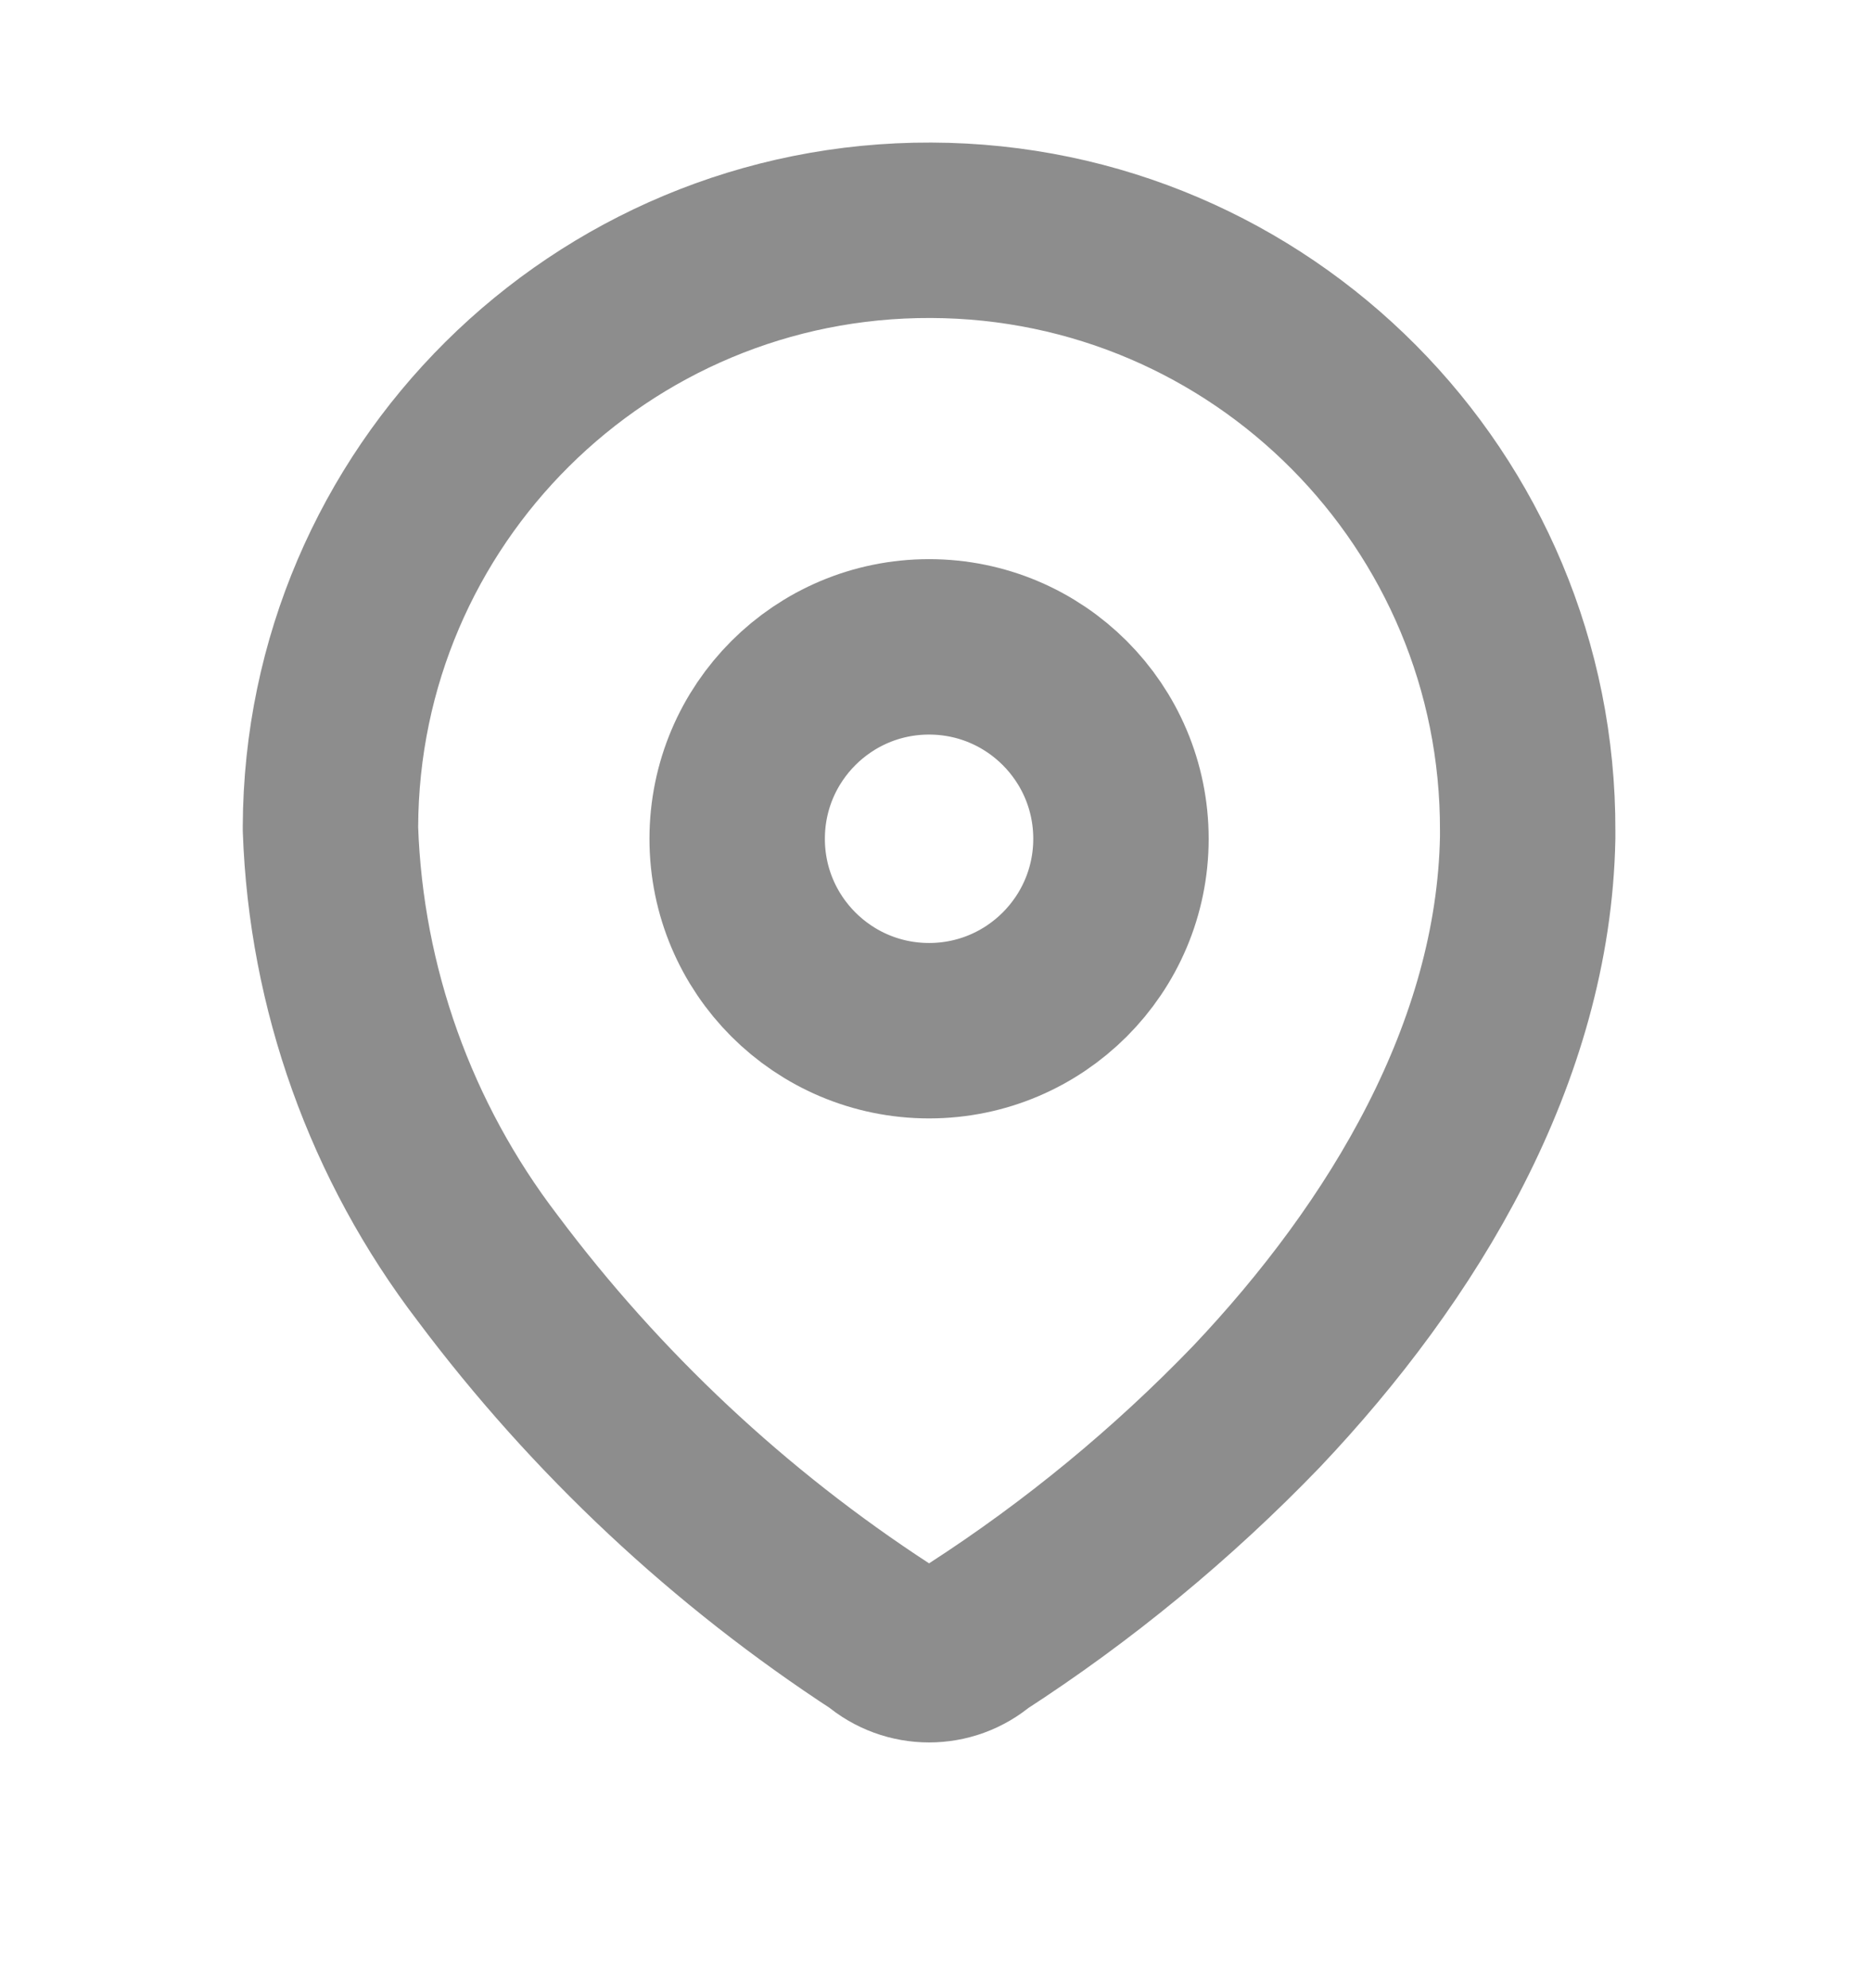
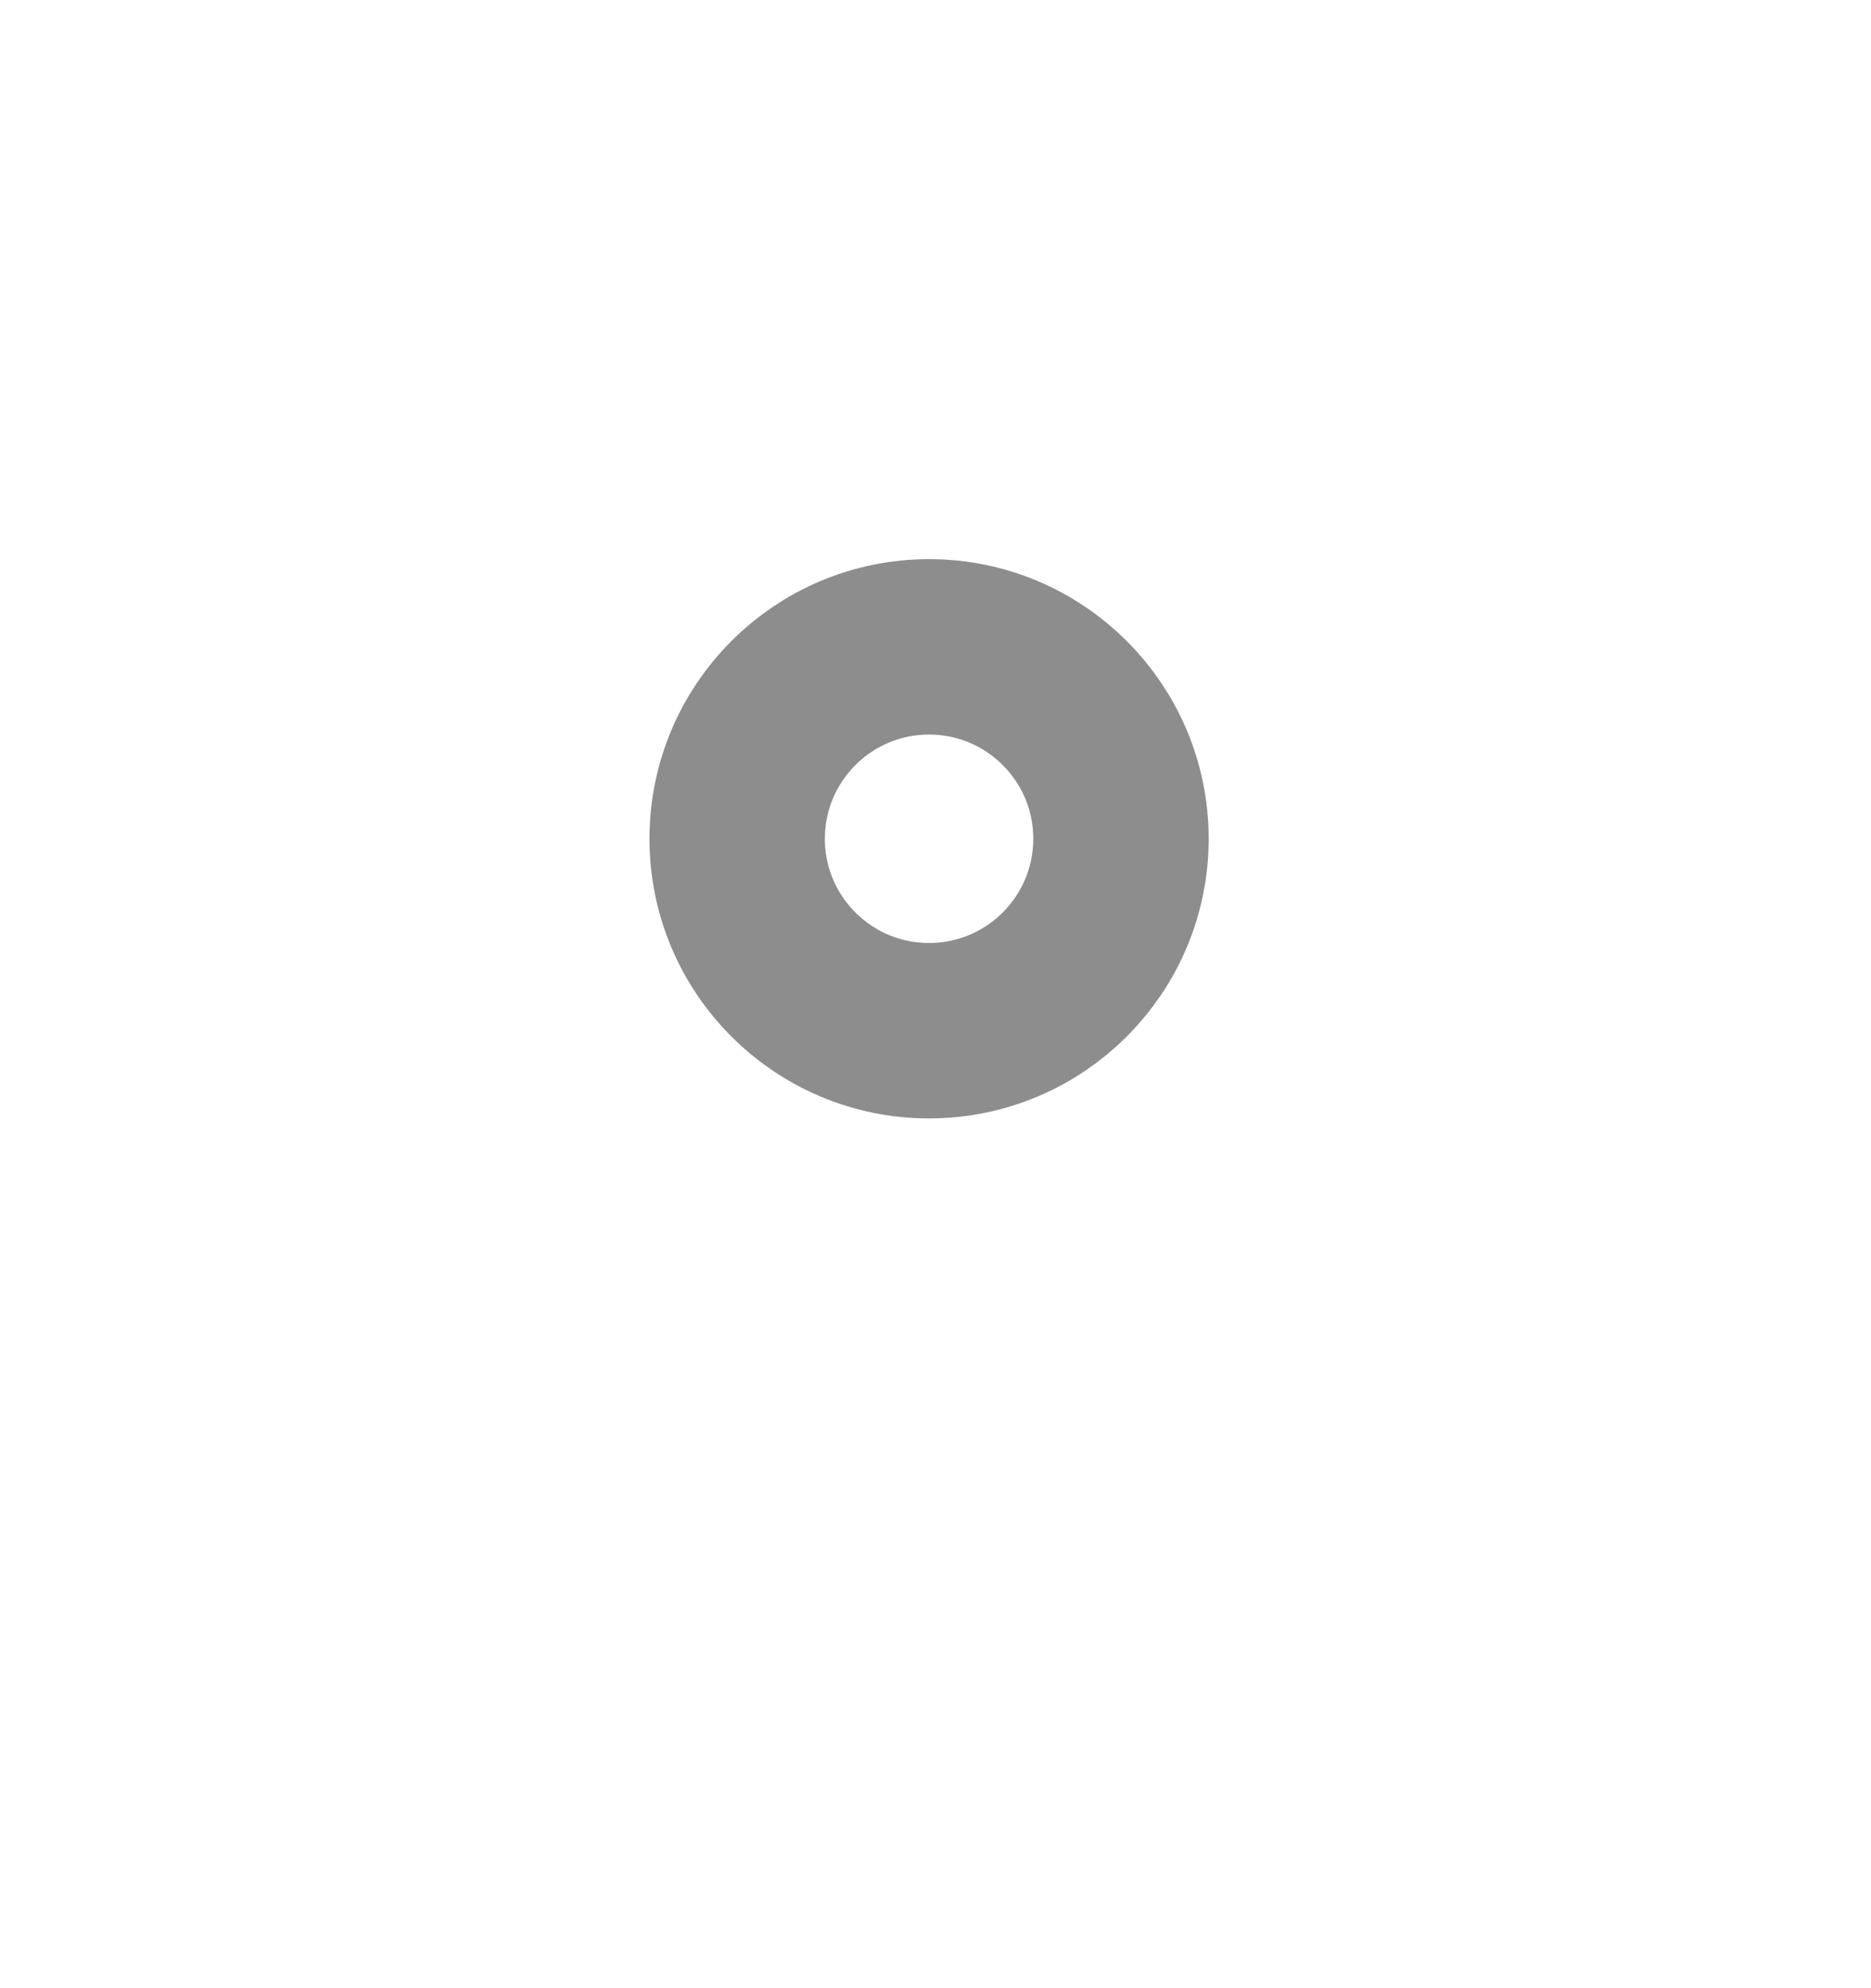
<svg xmlns="http://www.w3.org/2000/svg" width="16" height="17" viewBox="0 0 16 17" fill="none">
-   <path fill-rule="evenodd" clip-rule="evenodd" d="M2.826 7.07C2.836 4.243 5.135 1.959 7.962 1.969C10.789 1.978 13.073 4.278 13.064 7.105V7.163C13.029 9.001 12.003 10.699 10.745 12.027C10.025 12.774 9.222 13.435 8.351 13.998C8.118 14.199 7.772 14.199 7.539 13.998C6.24 13.152 5.1 12.085 4.171 10.844C3.343 9.762 2.873 8.449 2.826 7.088L2.826 7.07Z" stroke="#8D8D8D" stroke-width="1.5" stroke-linecap="round" stroke-linejoin="round" />
  <ellipse cx="7.945" cy="7.172" rx="1.641" ry="1.641" stroke="#8D8D8D" stroke-width="1.5" stroke-linecap="round" stroke-linejoin="round" />
</svg>